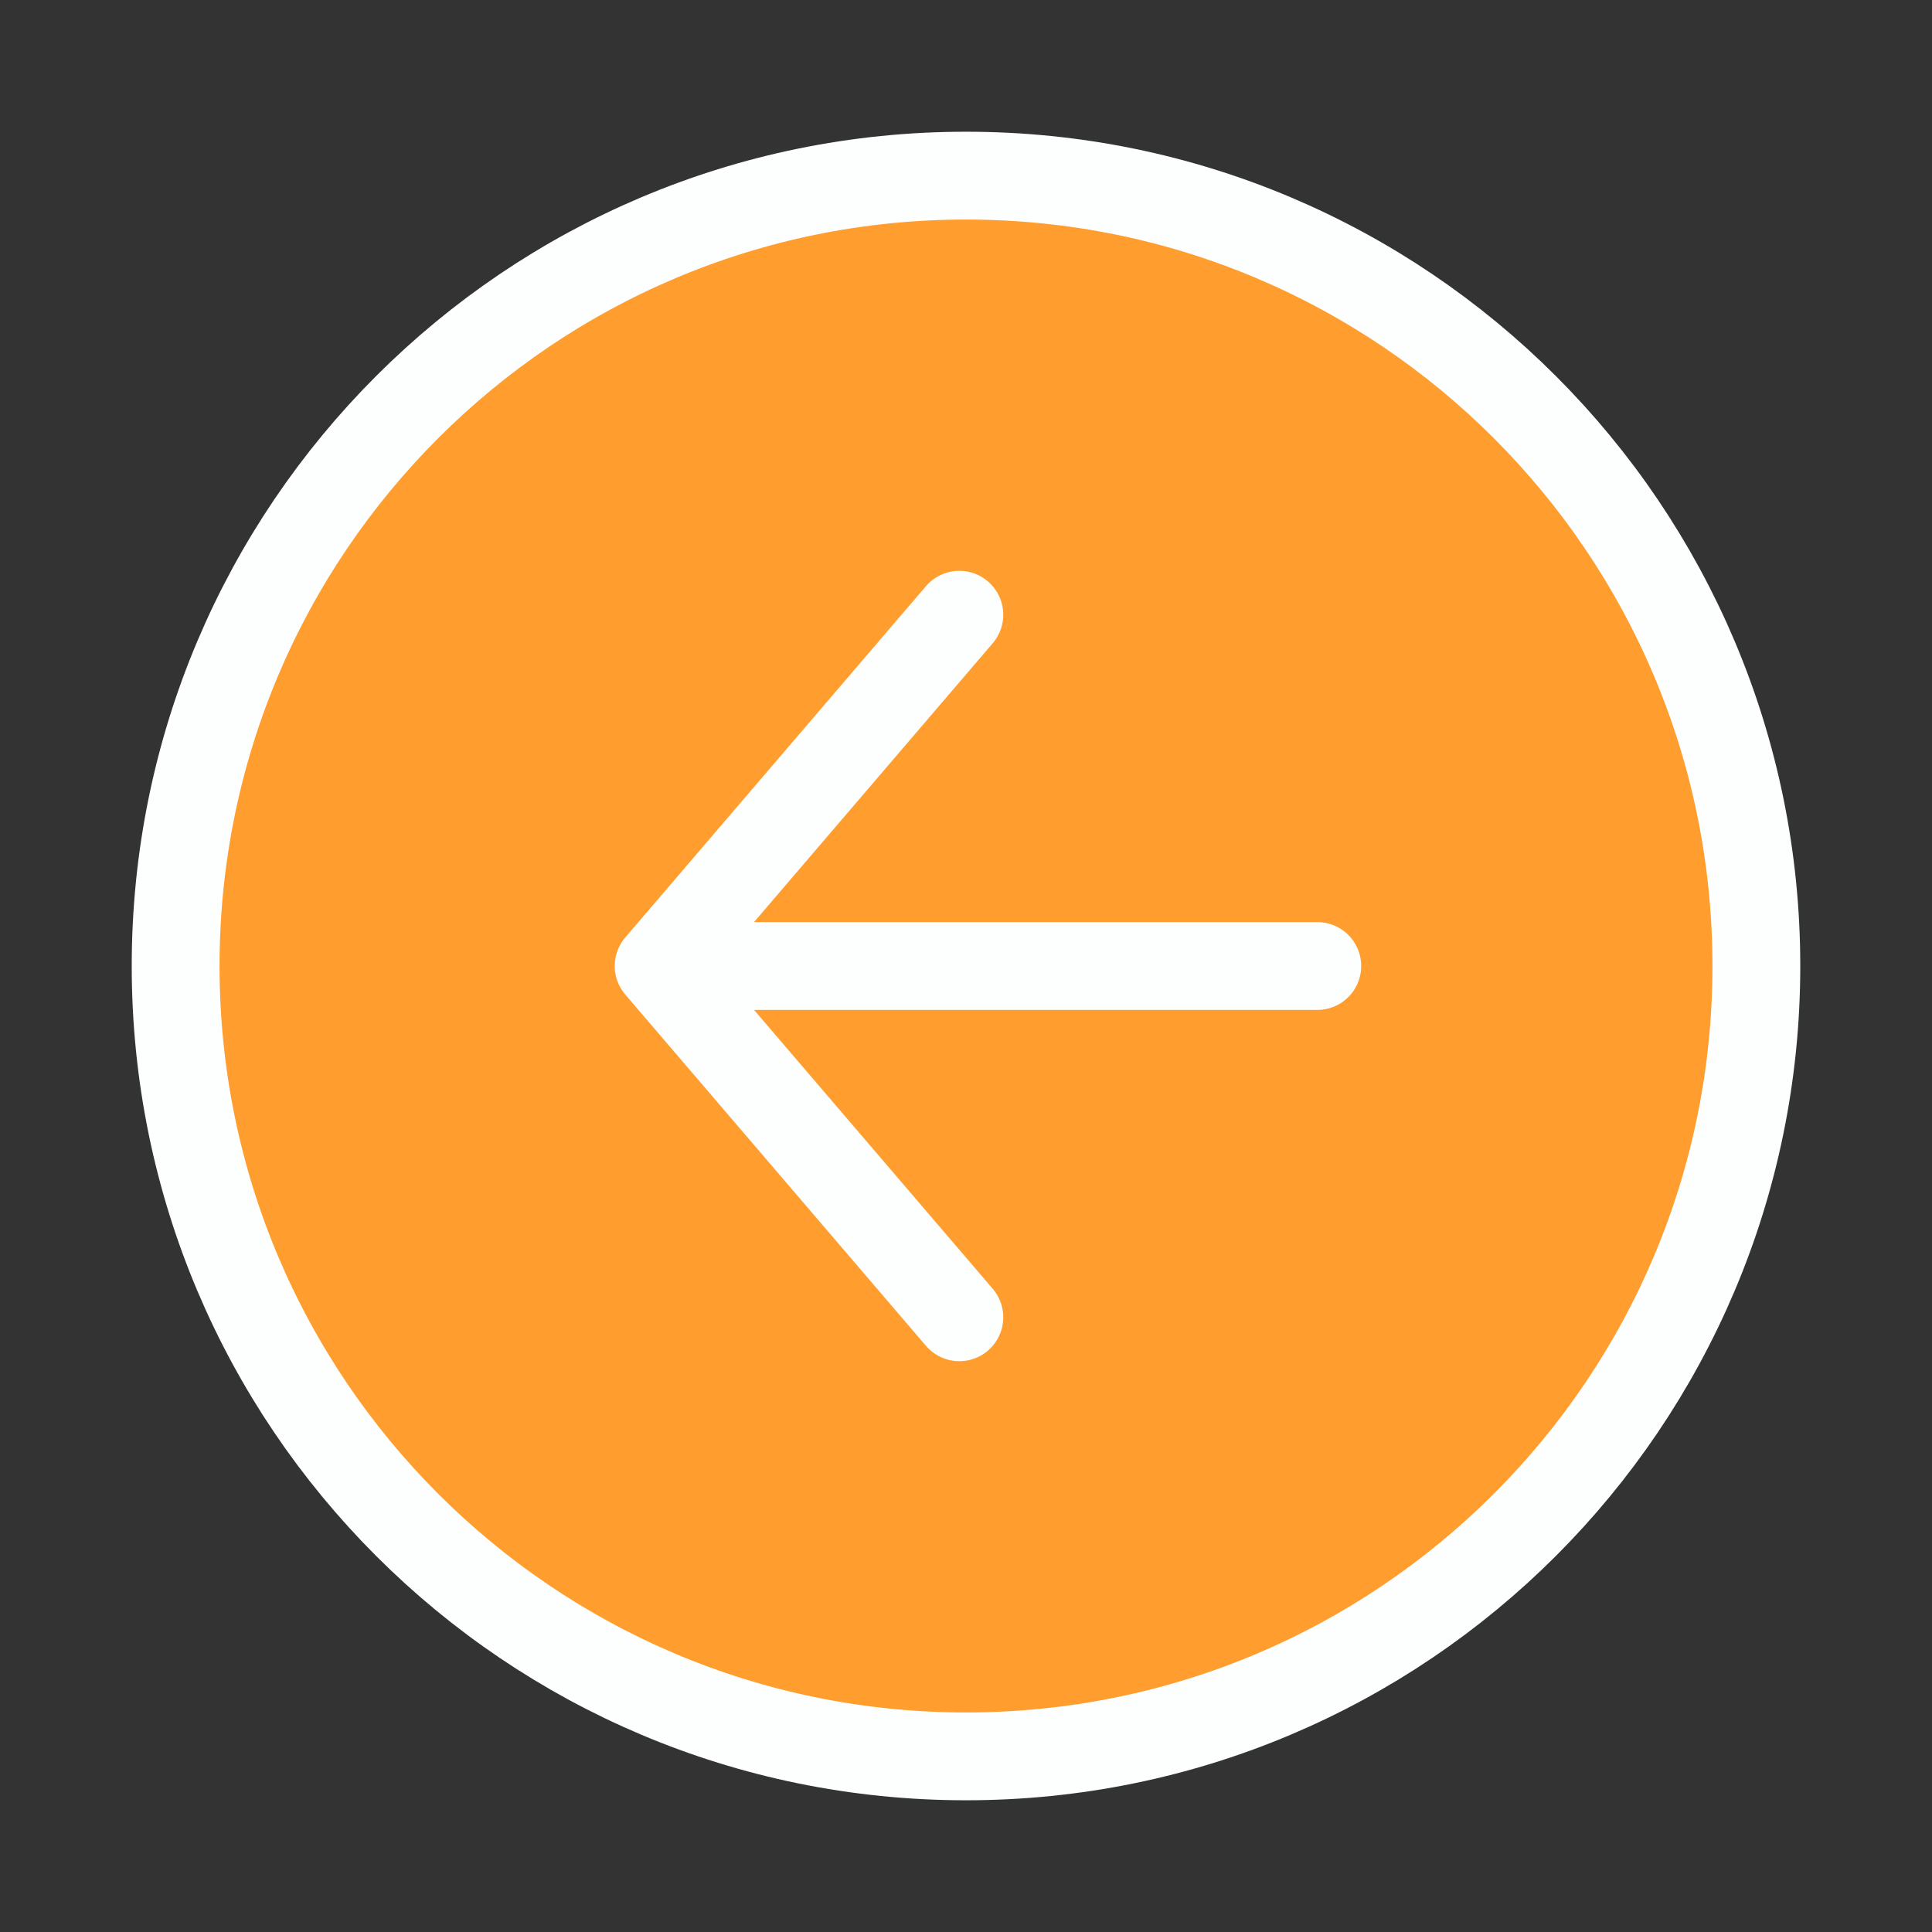
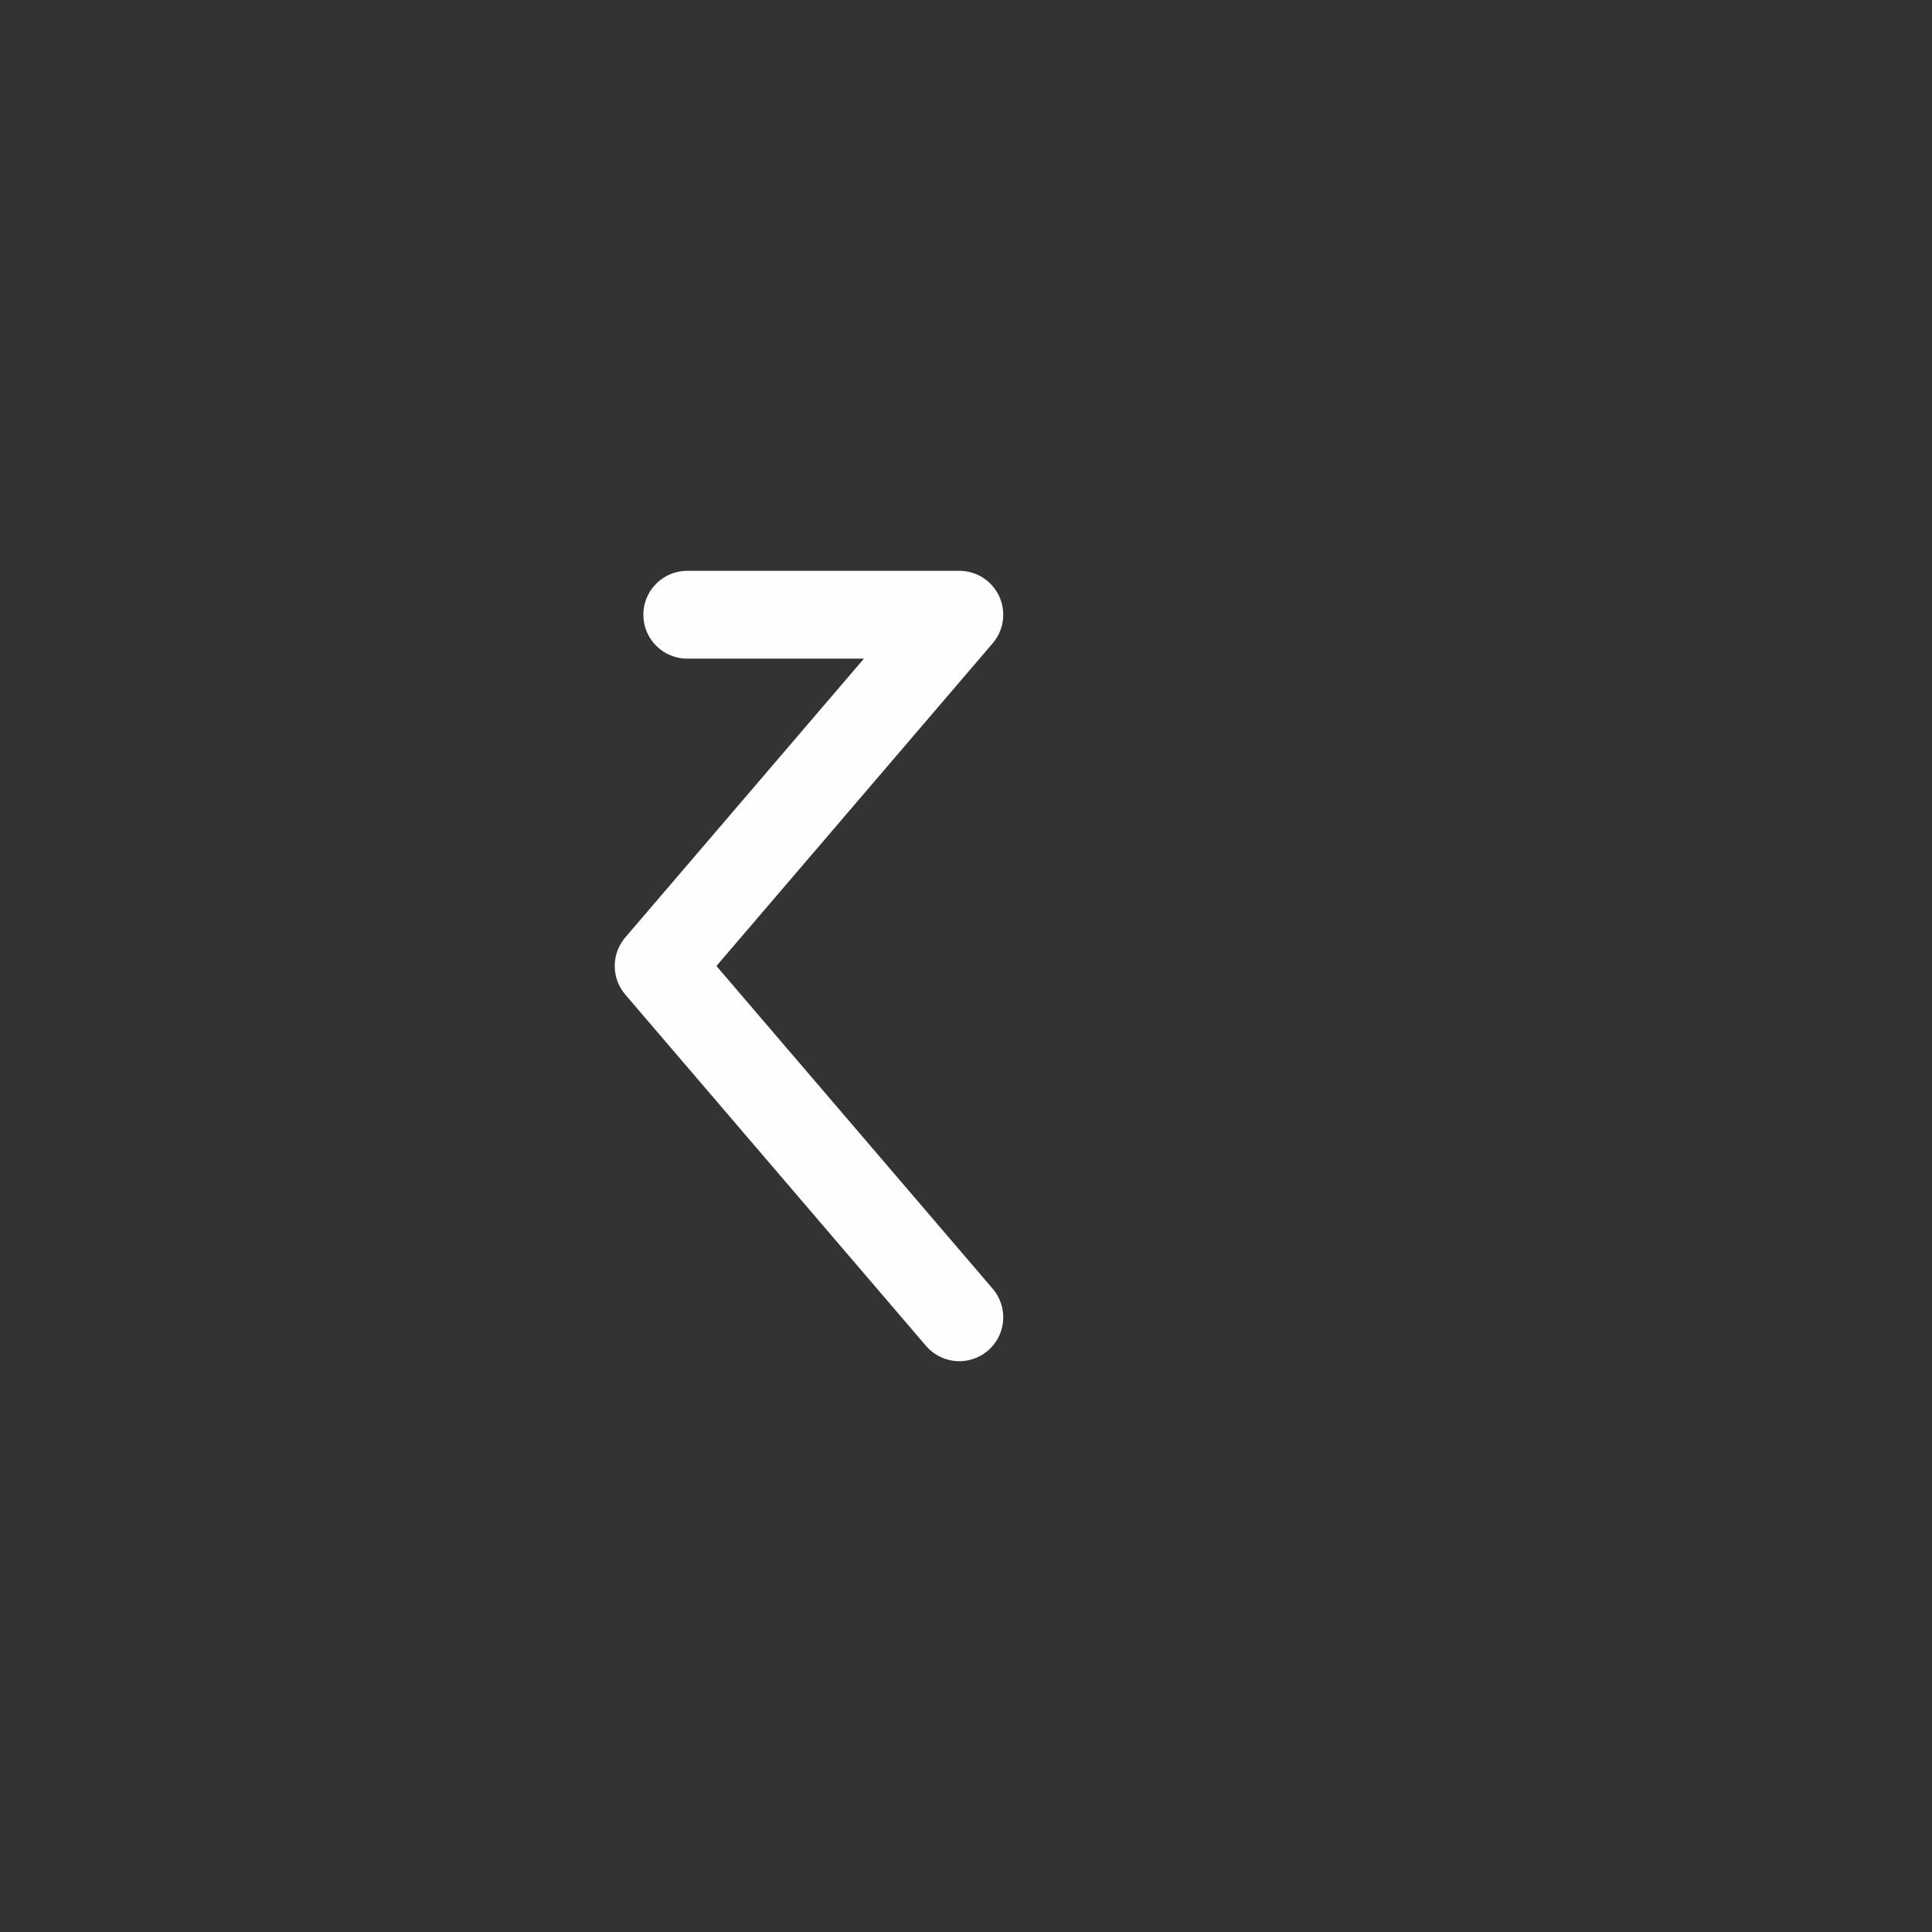
<svg xmlns="http://www.w3.org/2000/svg" width="44" height="44" viewBox="0 0 44 44" fill="none">
  <rect x="0" y="0" width="44" height="44" fill="#333333" stroke="none" />
-   <path d="M22 40C31.941 40 40 31.941 40 22C40 12.059 31.941 4 22 4C12.059 4 4 12.059 4 22C4 31.941 12.059 40 22 40Z" fill="url(#paint0_linear_307_77859)" stroke="#FDFFFF" stroke-width="2" stroke-linecap="round" stroke-linejoin="round" />
-   <path d="M21.848 30L15 22L21.848 14M30 22H15.652" stroke="#FDFFFF" stroke-width="2" stroke-linecap="round" stroke-linejoin="round" />
+   <path d="M21.848 30L15 22L21.848 14H15.652" stroke="#FDFFFF" stroke-width="2" stroke-linecap="round" stroke-linejoin="round" />
  <defs>
    <linearGradient id="paint0_linear_307_77859" x1="22" y1="4" x2="22" y2="40" gradientUnits="userSpaceOnUse">
      <stop stop-color="#FF9E2F" />
      <stop offset="1" stop-color="#FF9E2F" />
    </linearGradient>
  </defs>
</svg>